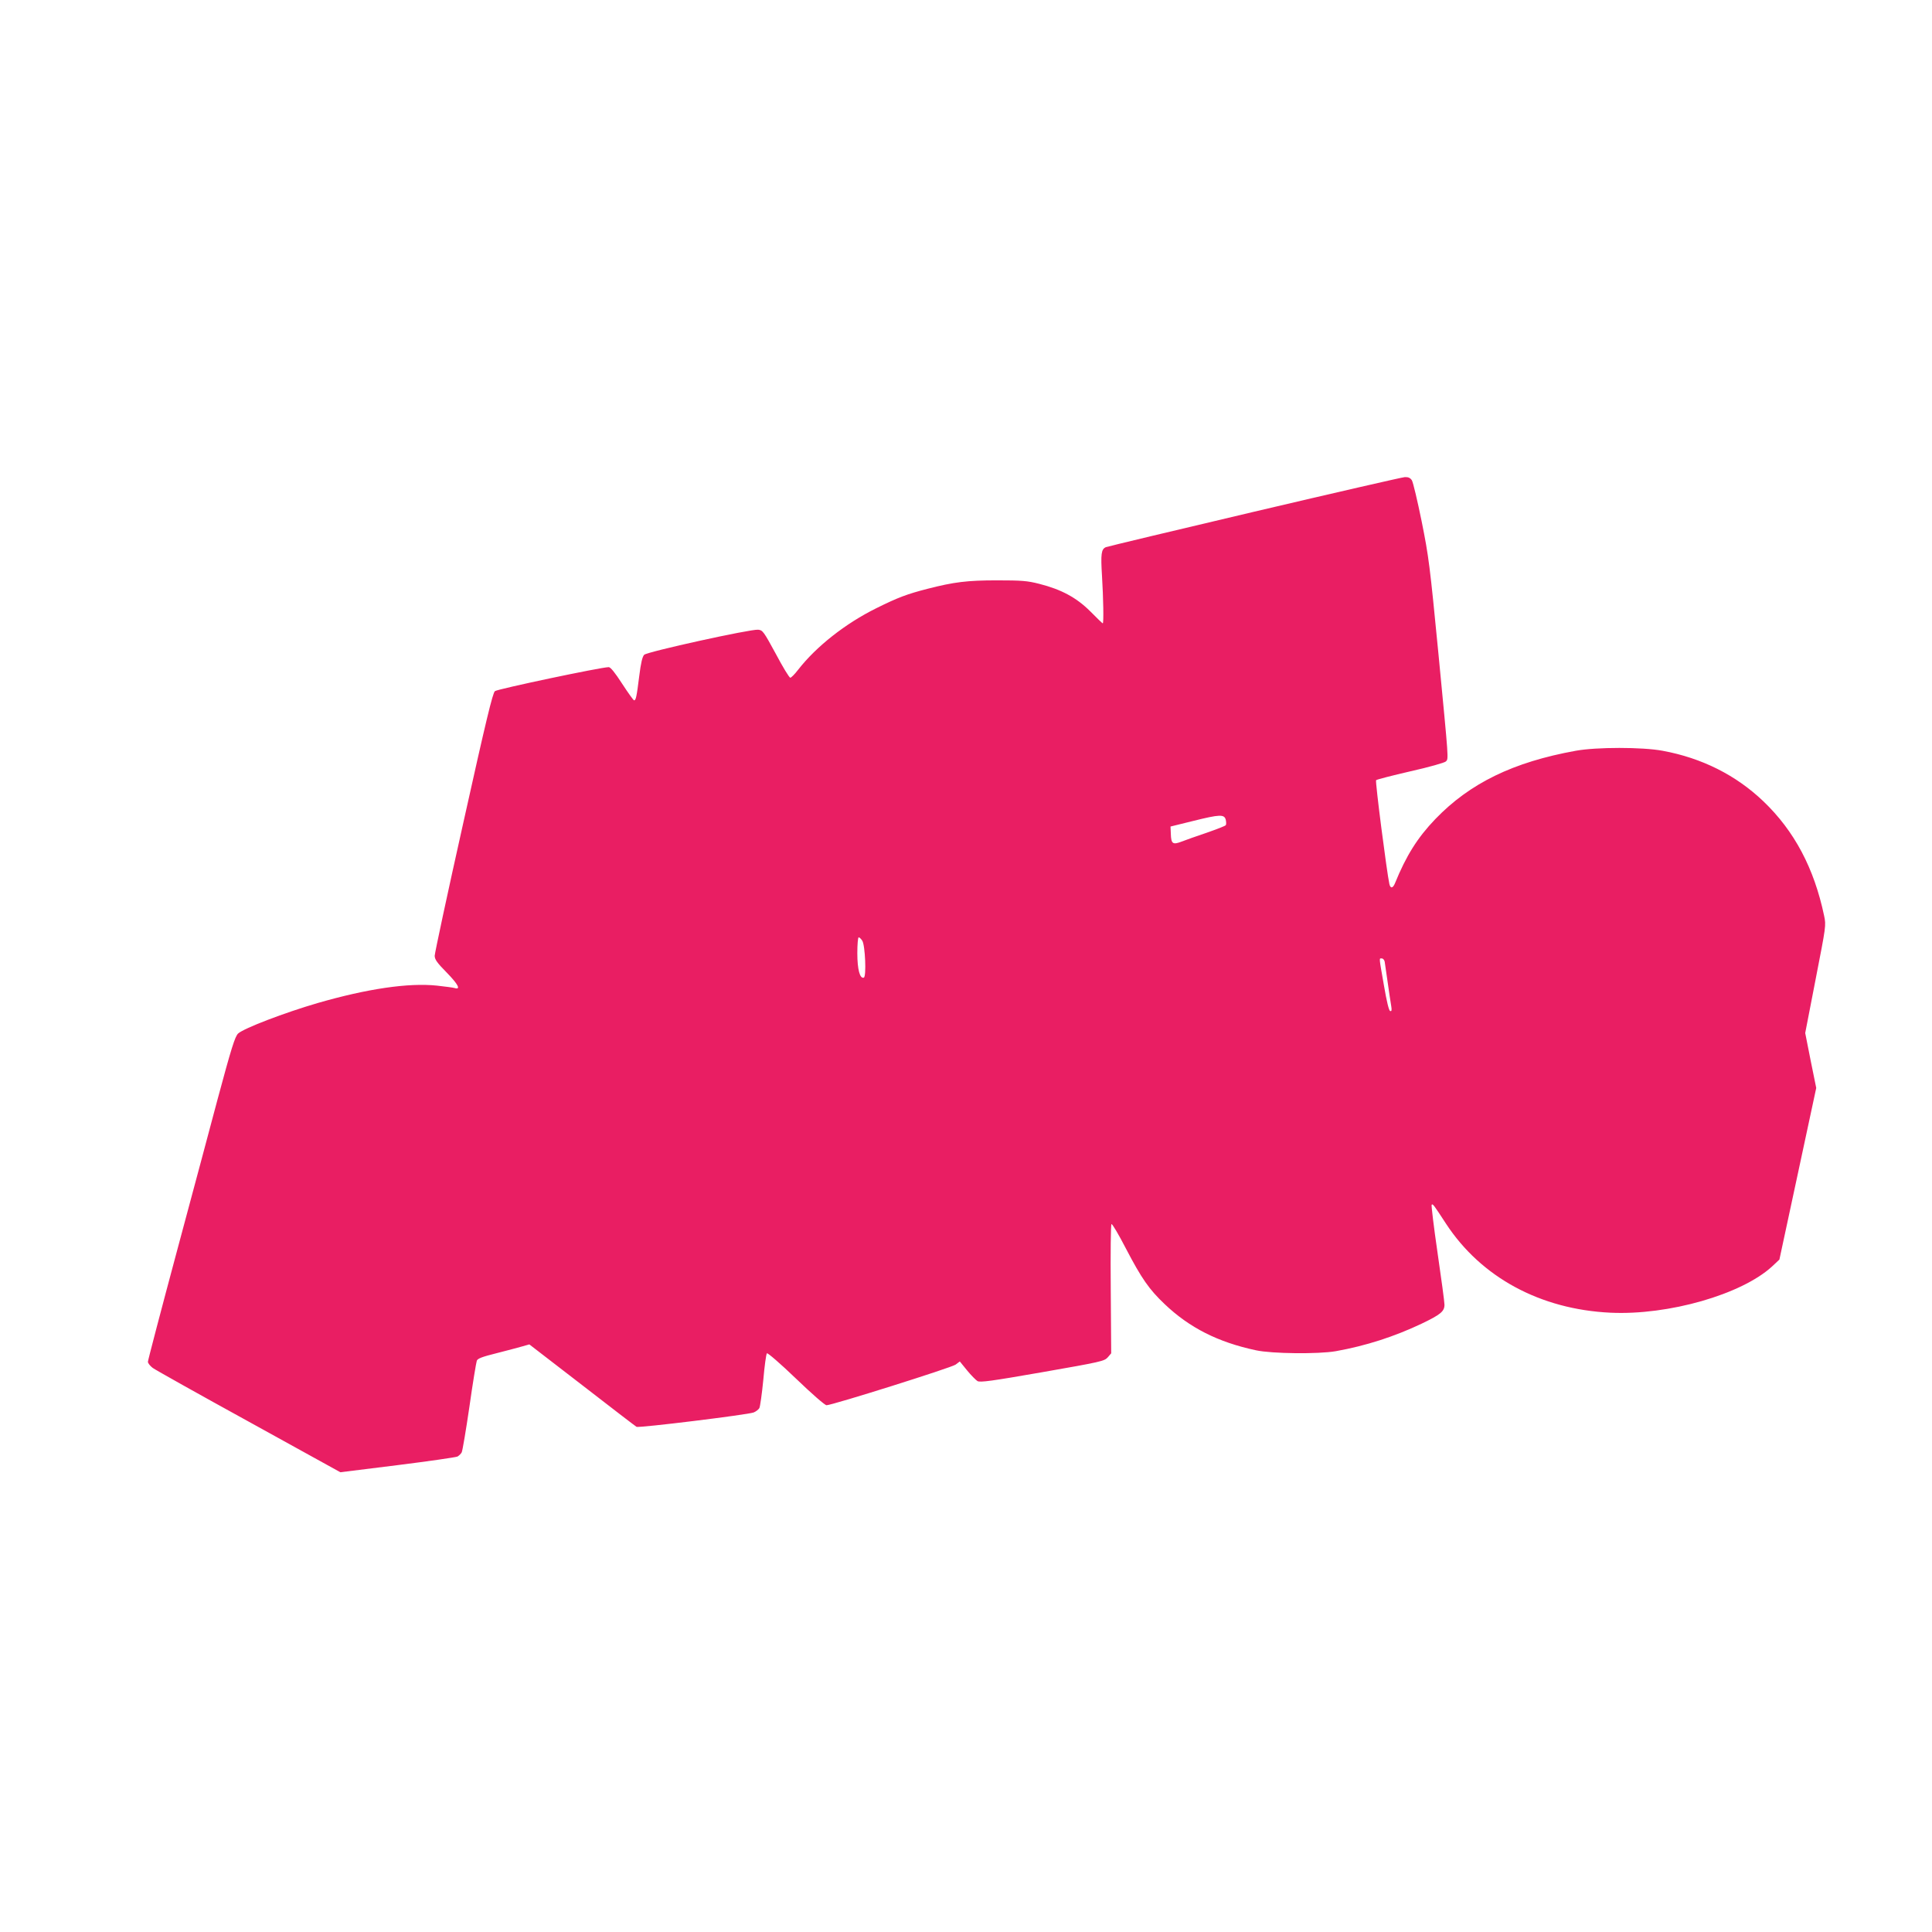
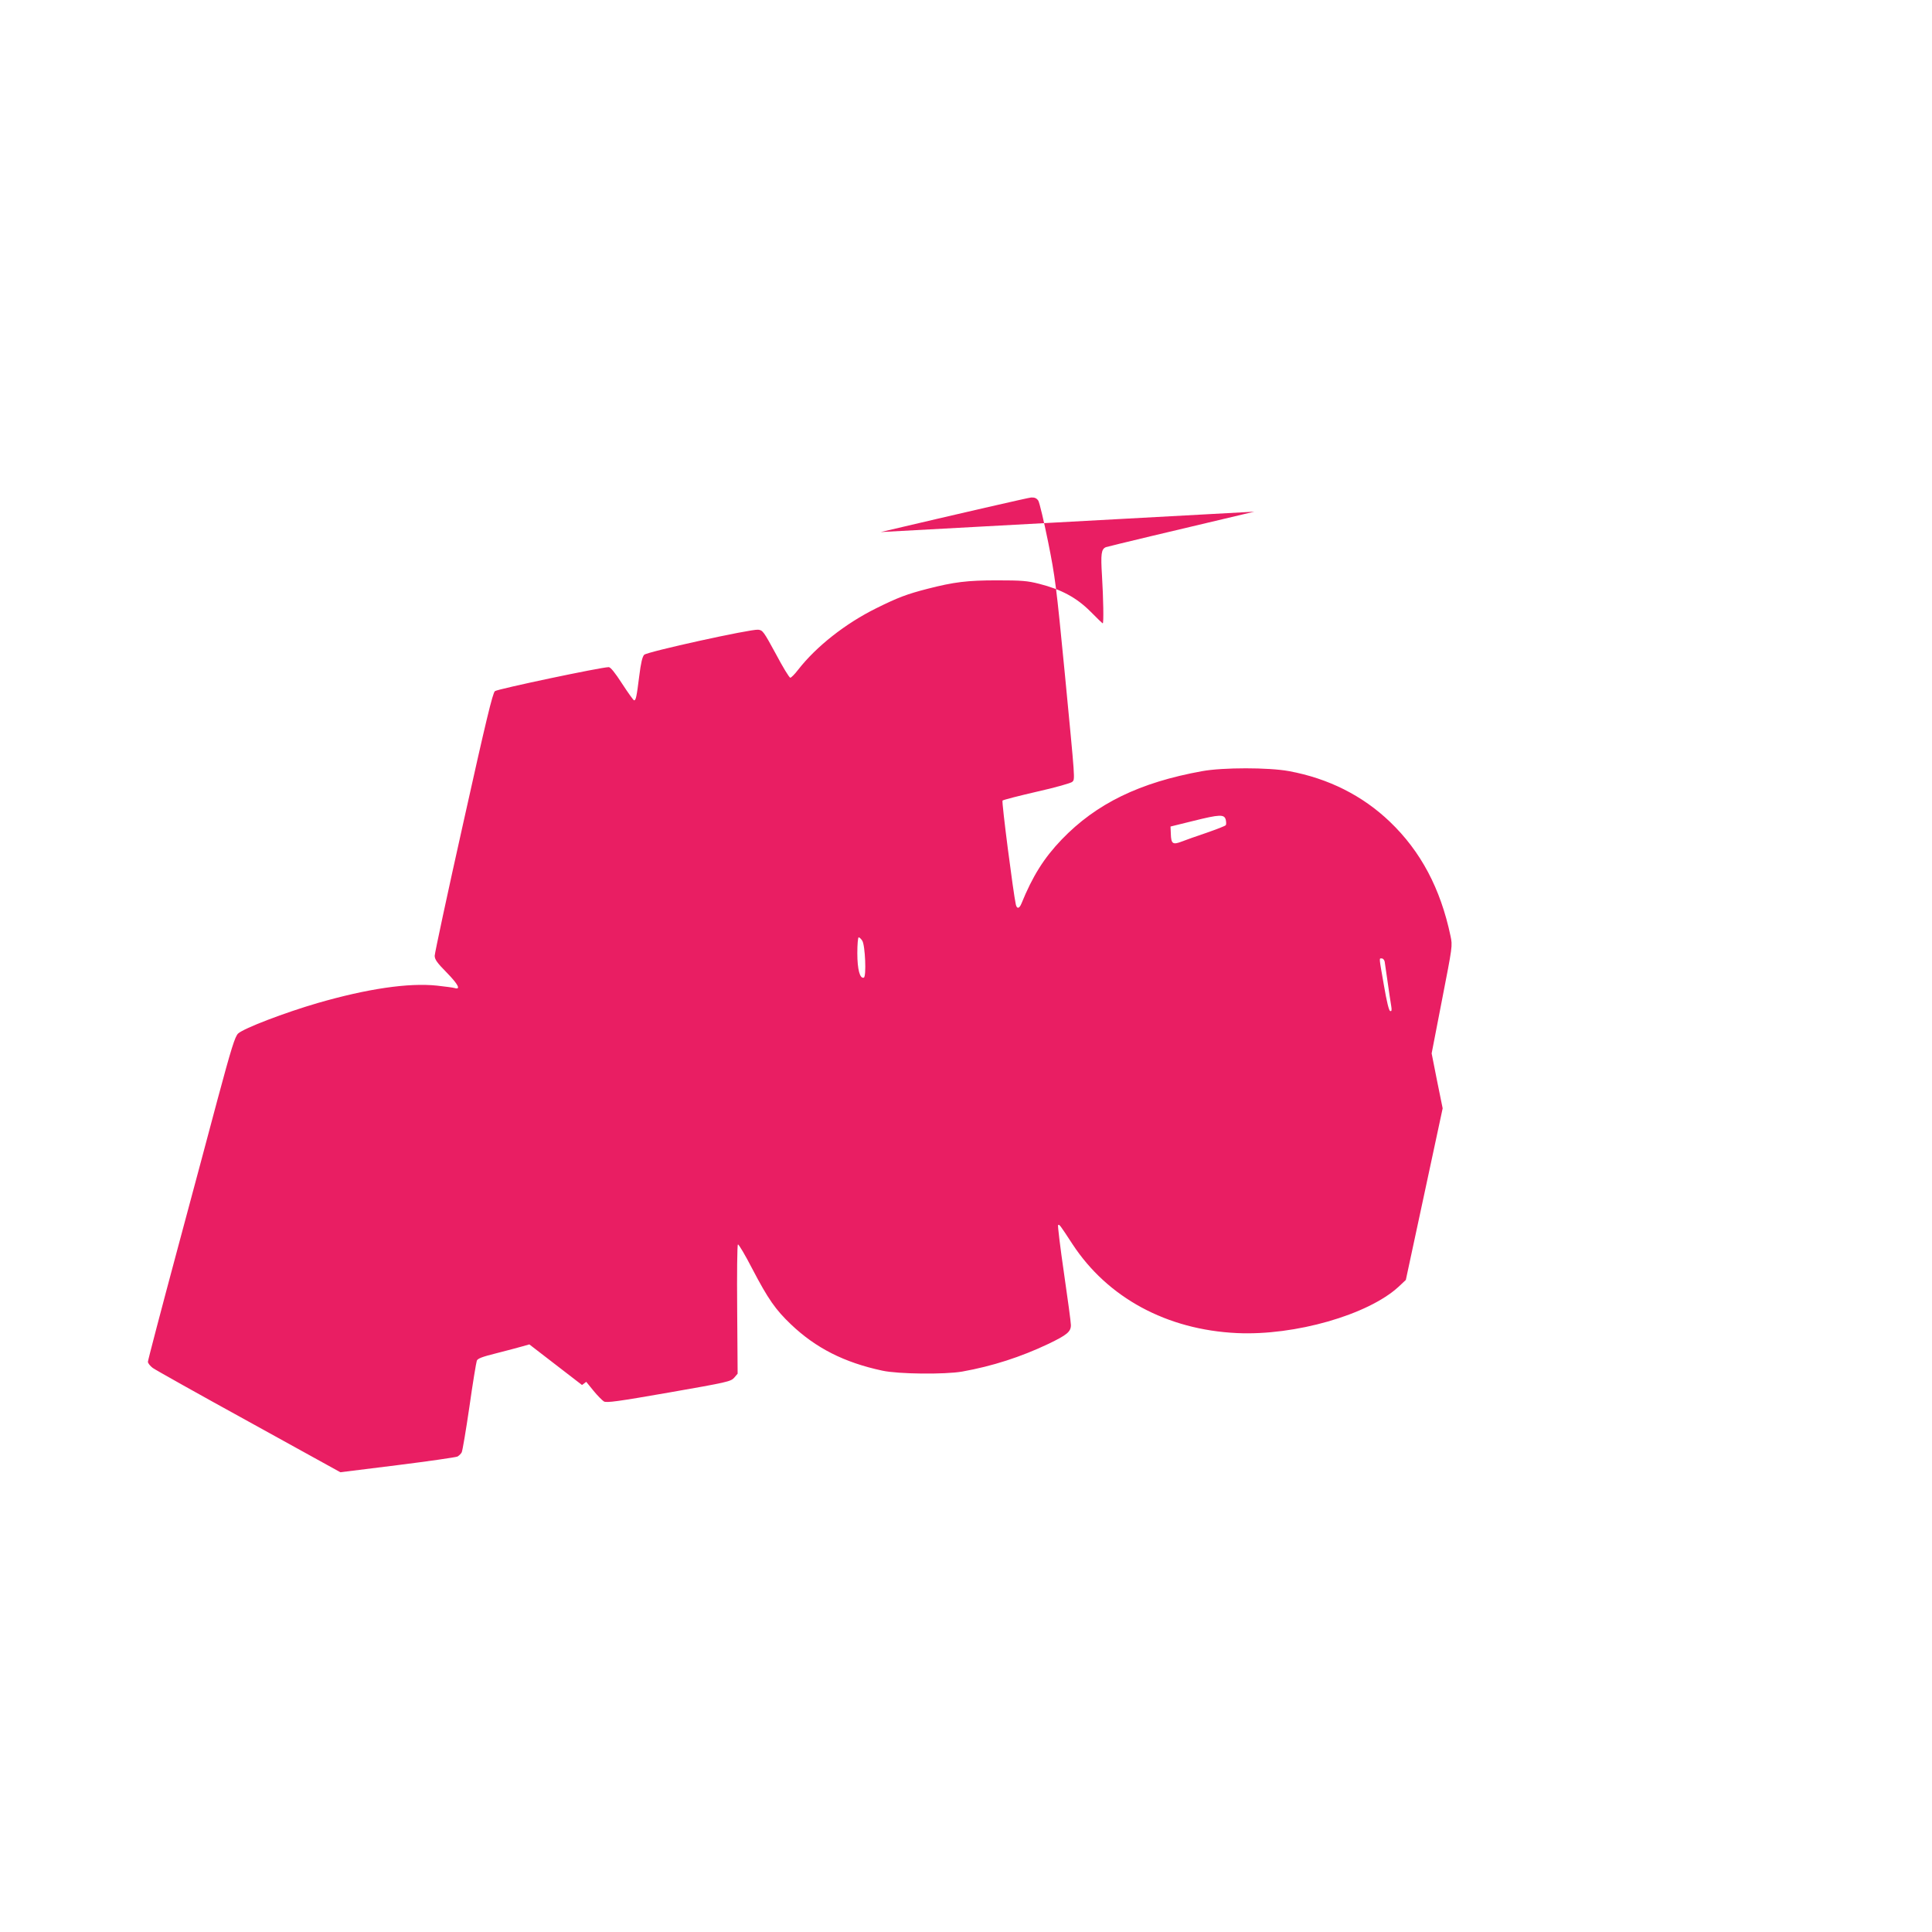
<svg xmlns="http://www.w3.org/2000/svg" version="1.0" width="1280pt" height="1280pt" viewBox="0 0 1280 1280" preserveAspectRatio="xMidYMid meet">
  <g transform="translate(0,1280) scale(0.1,-0.1)" fill="#e91e63" stroke="none">
-     <path d="M8310 9410 c-531 -125 -973 -231 -983 -235 -31 -13 -35 -45 -26 -190 9 -148 12 -315 5 -315 -2 0 -39 35 -82 79 -92 92 -193 146 -339 183 -78 20 -116 23 -280 23 -197 0 -285 -11 -460 -56 -136 -35 -195 -57 -340 -129 -204 -101 -397 -253 -517 -407 -22 -29 -46 -53 -52 -53 -7 0 -50 71 -96 158 -81 149 -87 157 -117 160 -50 5 -735 -146 -755 -166 -12 -12 -22 -53 -33 -142 -17 -136 -22 -160 -34 -160 -4 0 -40 50 -79 110 -47 73 -77 110 -89 110 -50 0 -737 -145 -754 -159 -15 -13 -58 -190 -209 -870 -105 -469 -190 -867 -190 -883 0 -25 16 -47 81 -113 75 -77 94 -114 51 -101 -10 3 -62 10 -117 16 -189 20 -463 -21 -789 -115 -220 -64 -489 -167 -528 -202 -21 -19 -45 -96 -137 -438 -38 -143 -157 -589 -265 -990 -108 -402 -196 -738 -196 -747 0 -10 15 -28 32 -41 18 -13 305 -174 638 -357 l605 -334 378 47 c208 26 387 52 398 57 10 6 23 18 28 28 5 9 28 145 51 302 22 157 45 294 49 305 6 15 36 26 132 50 68 17 145 38 170 45 l46 13 349 -269 c192 -149 354 -273 361 -277 14 -9 736 80 776 95 15 6 32 19 38 29 5 10 17 94 26 186 8 93 19 172 24 177 4 5 88 -67 192 -167 105 -101 192 -177 203 -177 37 0 828 249 855 269 l28 21 48 -59 c26 -32 58 -64 69 -71 18 -10 92 0 430 59 389 68 410 73 433 98 l23 27 -3 425 c-2 239 0 428 5 431 5 3 48 -70 95 -161 105 -201 154 -271 257 -369 164 -156 352 -252 605 -306 105 -23 414 -26 529 -6 201 36 389 97 570 183 125 60 150 81 150 125 0 19 -21 173 -46 345 -25 171 -42 314 -39 317 8 8 12 2 95 -125 233 -356 625 -568 1090 -590 385 -18 868 121 1070 306 l49 46 122 568 122 569 -37 182 -36 182 69 356 c69 355 70 356 56 422 -66 314 -197 561 -402 757 -181 173 -407 287 -668 335 -135 25 -437 25 -575 0 -415 -75 -702 -215 -931 -453 -118 -123 -193 -243 -267 -425 -14 -34 -30 -36 -37 -5 -17 77 -95 681 -88 688 5 5 107 31 228 59 121 27 226 57 234 65 19 19 20 -5 -49 714 -57 587 -64 642 -111 876 -28 138 -57 260 -65 273 -11 16 -23 22 -47 21 -17 -1 -466 -104 -997 -229z m-189 -2041 c3 -15 4 -31 0 -36 -3 -5 -60 -27 -126 -50 -66 -22 -141 -49 -167 -59 -58 -22 -69 -15 -71 52 l-2 48 150 37 c177 44 206 45 216 8z m-2408 -802 c19 -30 28 -238 10 -244 -26 -9 -43 54 -43 162 0 58 4 105 9 105 5 0 16 -10 24 -23z m3461 -139 c2 -13 11 -75 20 -138 9 -63 19 -132 23 -154 5 -29 3 -38 -7 -34 -8 2 -23 63 -41 169 -34 195 -33 179 -14 179 8 0 17 -10 19 -22z" />
+     <path d="M8310 9410 c-531 -125 -973 -231 -983 -235 -31 -13 -35 -45 -26 -190 9 -148 12 -315 5 -315 -2 0 -39 35 -82 79 -92 92 -193 146 -339 183 -78 20 -116 23 -280 23 -197 0 -285 -11 -460 -56 -136 -35 -195 -57 -340 -129 -204 -101 -397 -253 -517 -407 -22 -29 -46 -53 -52 -53 -7 0 -50 71 -96 158 -81 149 -87 157 -117 160 -50 5 -735 -146 -755 -166 -12 -12 -22 -53 -33 -142 -17 -136 -22 -160 -34 -160 -4 0 -40 50 -79 110 -47 73 -77 110 -89 110 -50 0 -737 -145 -754 -159 -15 -13 -58 -190 -209 -870 -105 -469 -190 -867 -190 -883 0 -25 16 -47 81 -113 75 -77 94 -114 51 -101 -10 3 -62 10 -117 16 -189 20 -463 -21 -789 -115 -220 -64 -489 -167 -528 -202 -21 -19 -45 -96 -137 -438 -38 -143 -157 -589 -265 -990 -108 -402 -196 -738 -196 -747 0 -10 15 -28 32 -41 18 -13 305 -174 638 -357 l605 -334 378 47 c208 26 387 52 398 57 10 6 23 18 28 28 5 9 28 145 51 302 22 157 45 294 49 305 6 15 36 26 132 50 68 17 145 38 170 45 l46 13 349 -269 l28 21 48 -59 c26 -32 58 -64 69 -71 18 -10 92 0 430 59 389 68 410 73 433 98 l23 27 -3 425 c-2 239 0 428 5 431 5 3 48 -70 95 -161 105 -201 154 -271 257 -369 164 -156 352 -252 605 -306 105 -23 414 -26 529 -6 201 36 389 97 570 183 125 60 150 81 150 125 0 19 -21 173 -46 345 -25 171 -42 314 -39 317 8 8 12 2 95 -125 233 -356 625 -568 1090 -590 385 -18 868 121 1070 306 l49 46 122 568 122 569 -37 182 -36 182 69 356 c69 355 70 356 56 422 -66 314 -197 561 -402 757 -181 173 -407 287 -668 335 -135 25 -437 25 -575 0 -415 -75 -702 -215 -931 -453 -118 -123 -193 -243 -267 -425 -14 -34 -30 -36 -37 -5 -17 77 -95 681 -88 688 5 5 107 31 228 59 121 27 226 57 234 65 19 19 20 -5 -49 714 -57 587 -64 642 -111 876 -28 138 -57 260 -65 273 -11 16 -23 22 -47 21 -17 -1 -466 -104 -997 -229z m-189 -2041 c3 -15 4 -31 0 -36 -3 -5 -60 -27 -126 -50 -66 -22 -141 -49 -167 -59 -58 -22 -69 -15 -71 52 l-2 48 150 37 c177 44 206 45 216 8z m-2408 -802 c19 -30 28 -238 10 -244 -26 -9 -43 54 -43 162 0 58 4 105 9 105 5 0 16 -10 24 -23z m3461 -139 c2 -13 11 -75 20 -138 9 -63 19 -132 23 -154 5 -29 3 -38 -7 -34 -8 2 -23 63 -41 169 -34 195 -33 179 -14 179 8 0 17 -10 19 -22z" />
  </g>
</svg>